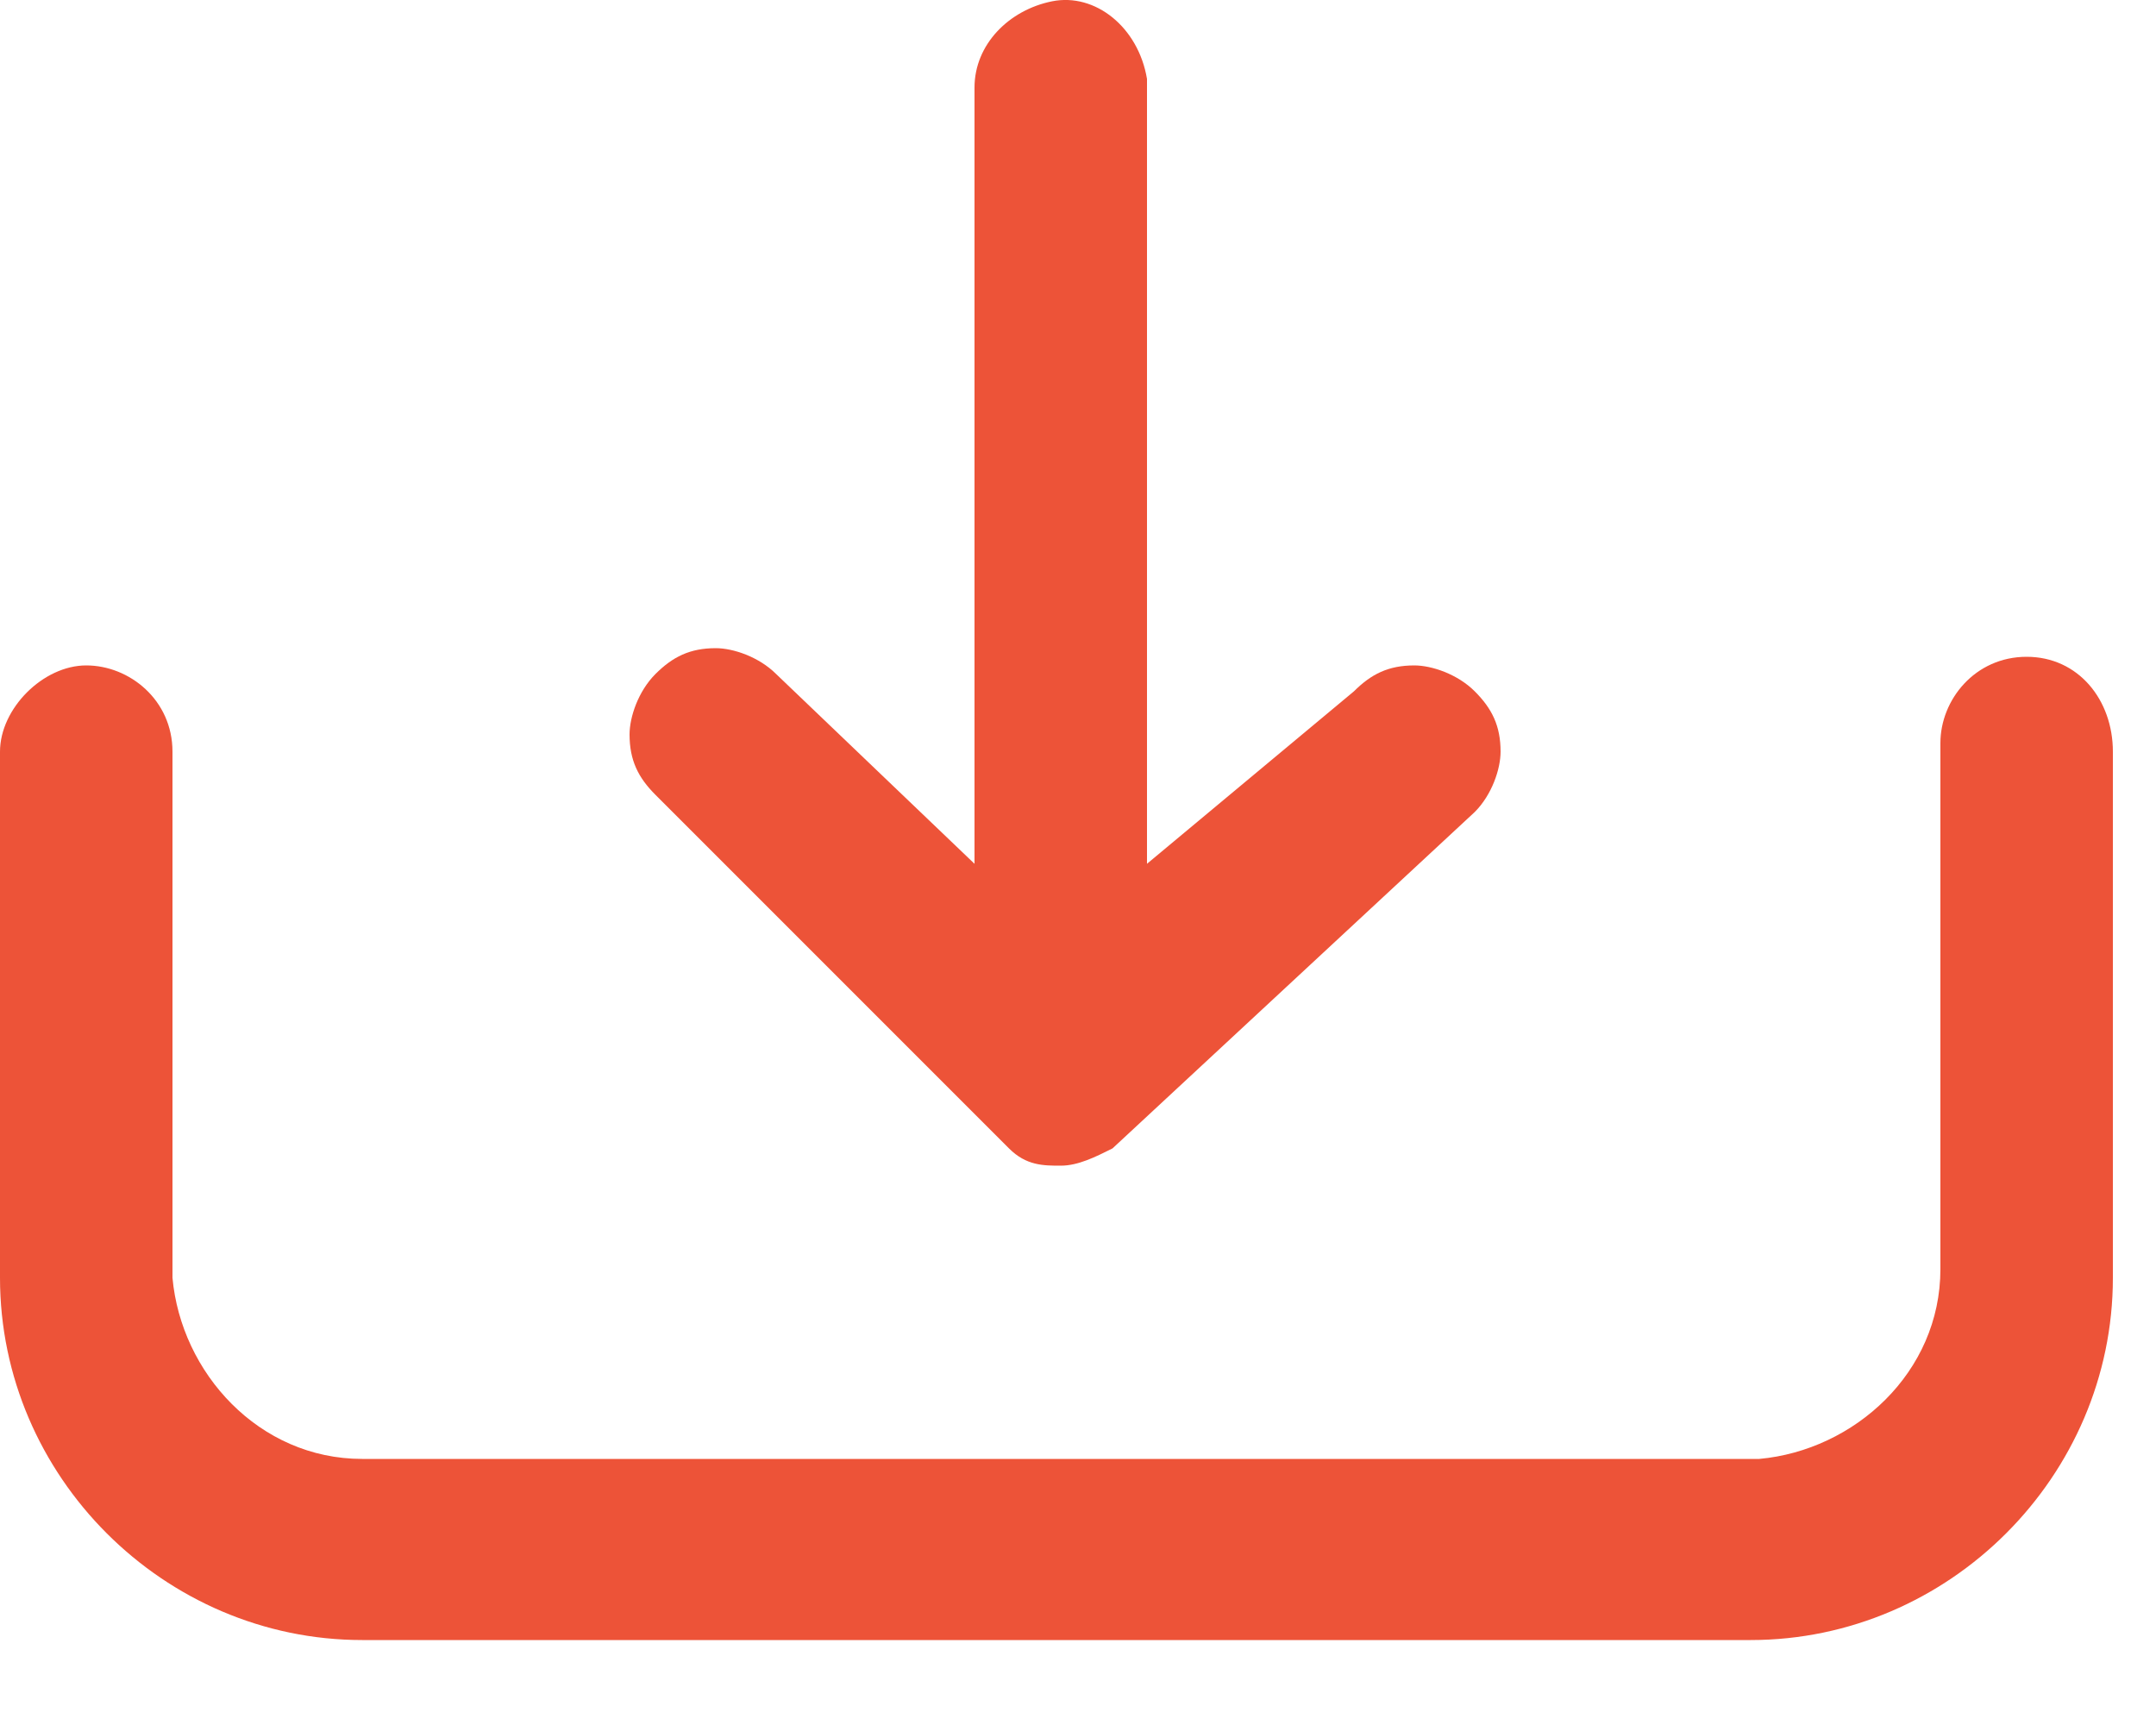
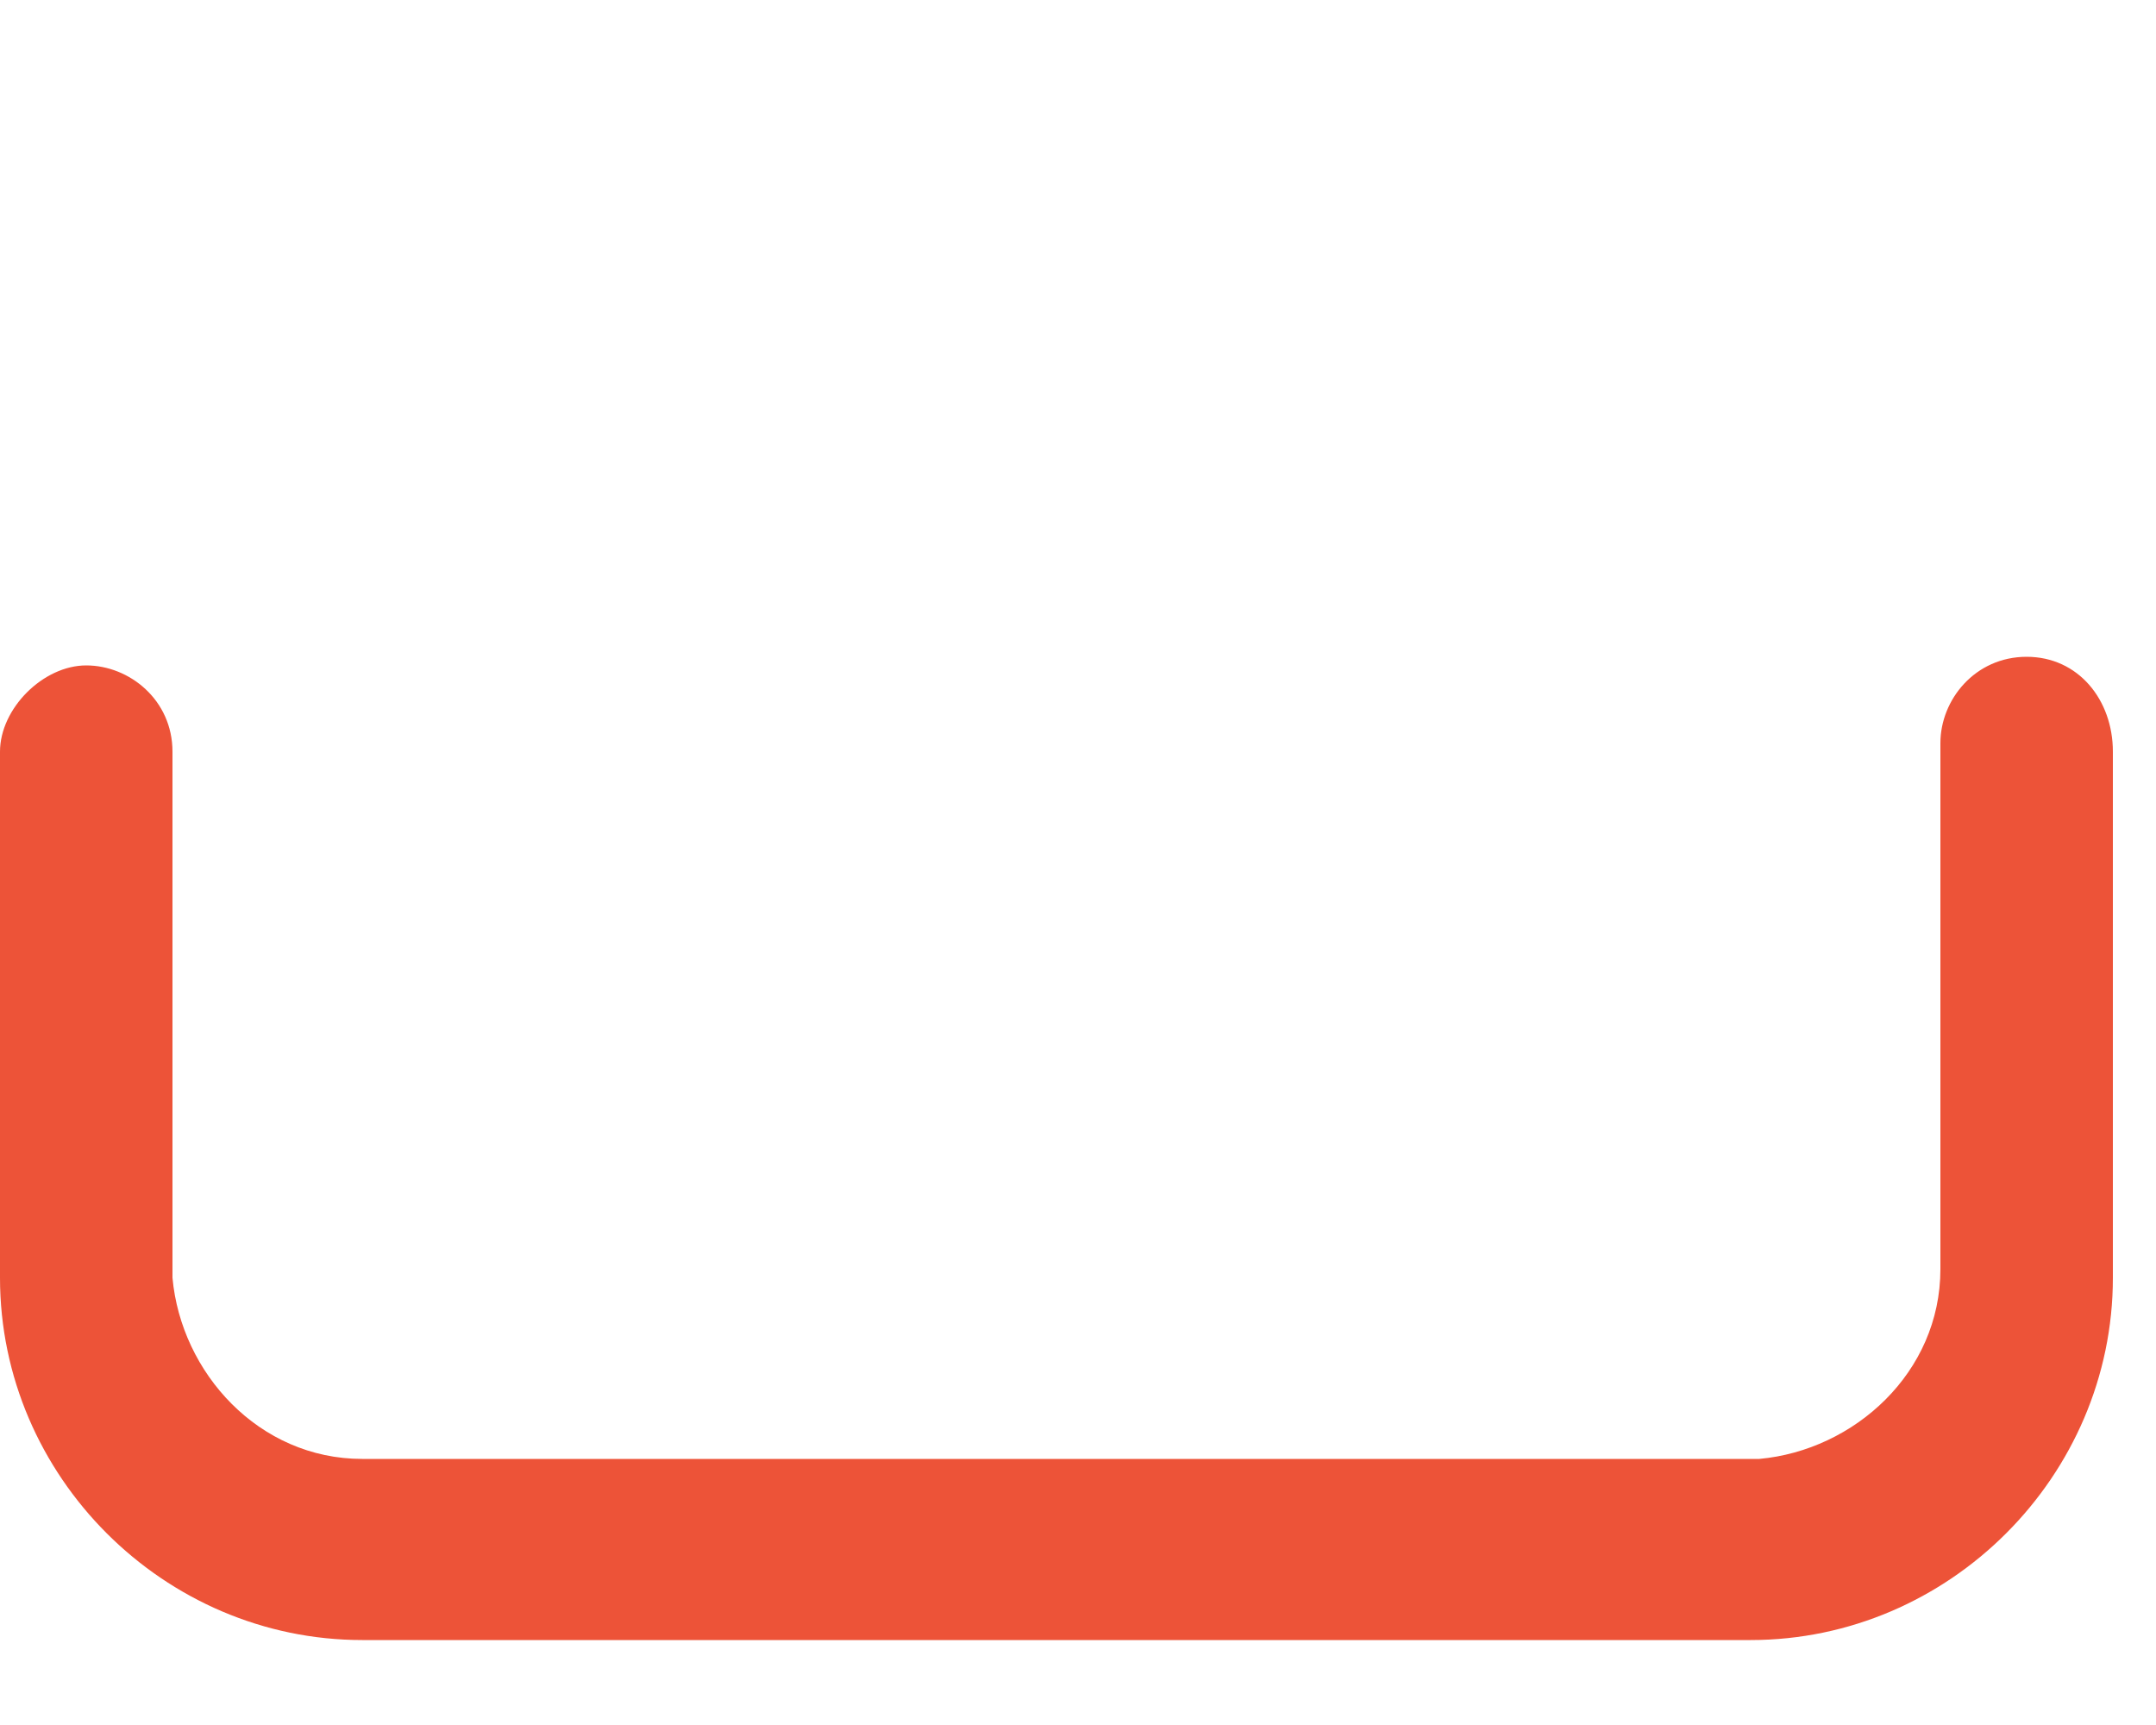
<svg xmlns="http://www.w3.org/2000/svg" width="25" height="20" viewBox="0 0 25 20" fill="none">
  <path d="M23.5 7.615C22.9 7.615 22.5 8.115 22.5 8.615V14.715C22.5 15.915 21.5 16.815 20.4 16.915H4.2C3 16.915 2.1 15.915 2 14.815V8.715C2 8.115 1.5 7.715 1 7.715C0.5 7.715 0 8.215 0 8.715V14.815C0 17.115 1.9 19.015 4.2 19.015H20.3C22.6 19.015 24.5 17.115 24.5 14.815V8.715C24.5 8.115 24.1 7.615 23.5 7.615Z" fill="#ED5338" />
-   <path d="M11.7 13.315C11.9 13.515 12.1 13.515 12.3 13.515C12.5 13.515 12.7 13.415 12.9 13.315L17.1 9.415C17.3 9.215 17.4 8.915 17.4 8.715C17.4 8.415 17.3 8.215 17.1 8.015C16.9 7.815 16.6 7.715 16.4 7.715C16.1 7.715 15.9 7.815 15.7 8.015L13.3 10.015V0.915C13.2 0.315 12.7 -0.085 12.2 0.015C11.7 0.115 11.3 0.515 11.3 1.015V10.015L9 7.815C8.8 7.615 8.5 7.515 8.3 7.515C8 7.515 7.8 7.615 7.6 7.815C7.4 8.015 7.3 8.315 7.3 8.515C7.3 8.815 7.4 9.015 7.6 9.215L11.7 13.315Z" fill="#ED5338" />
</svg>